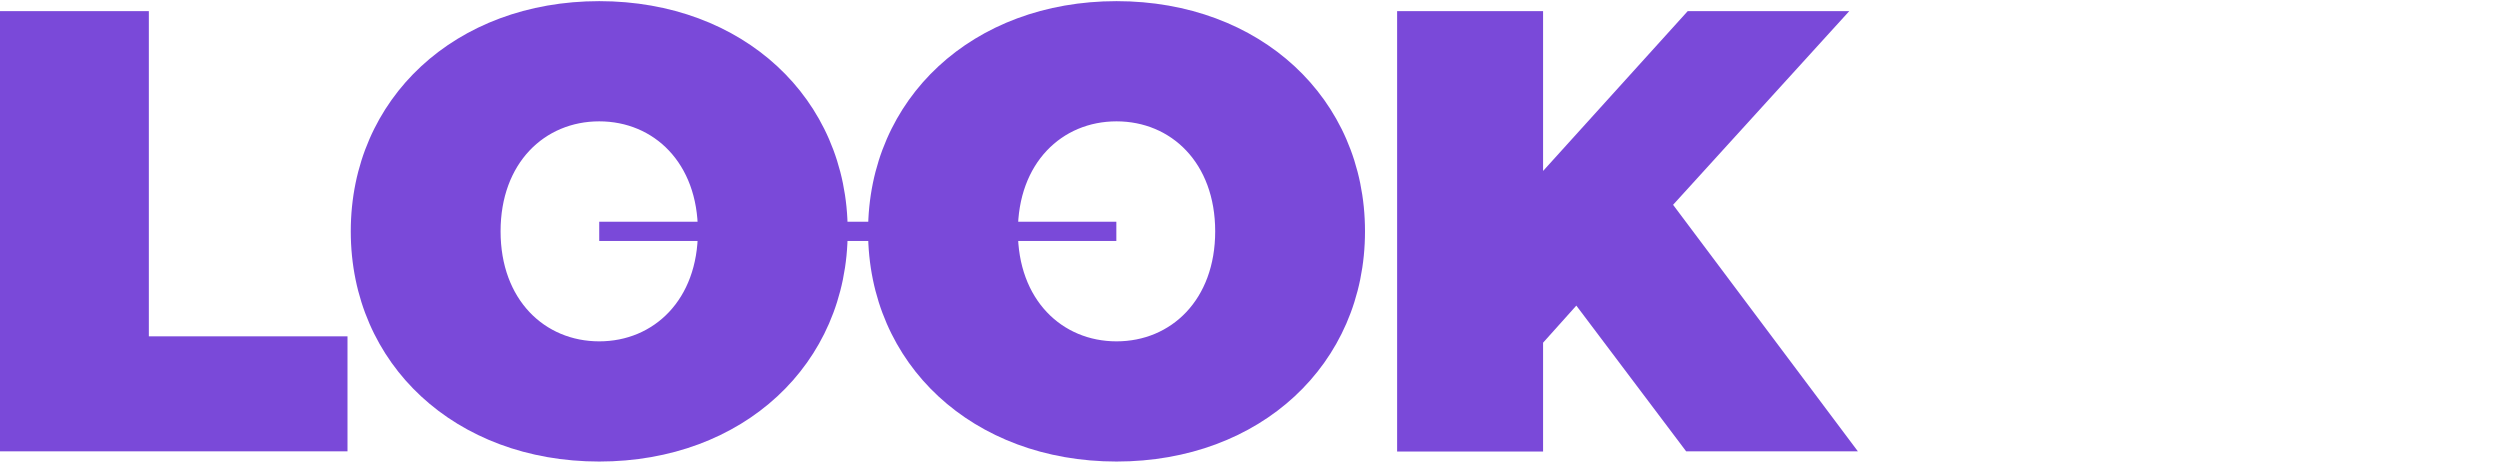
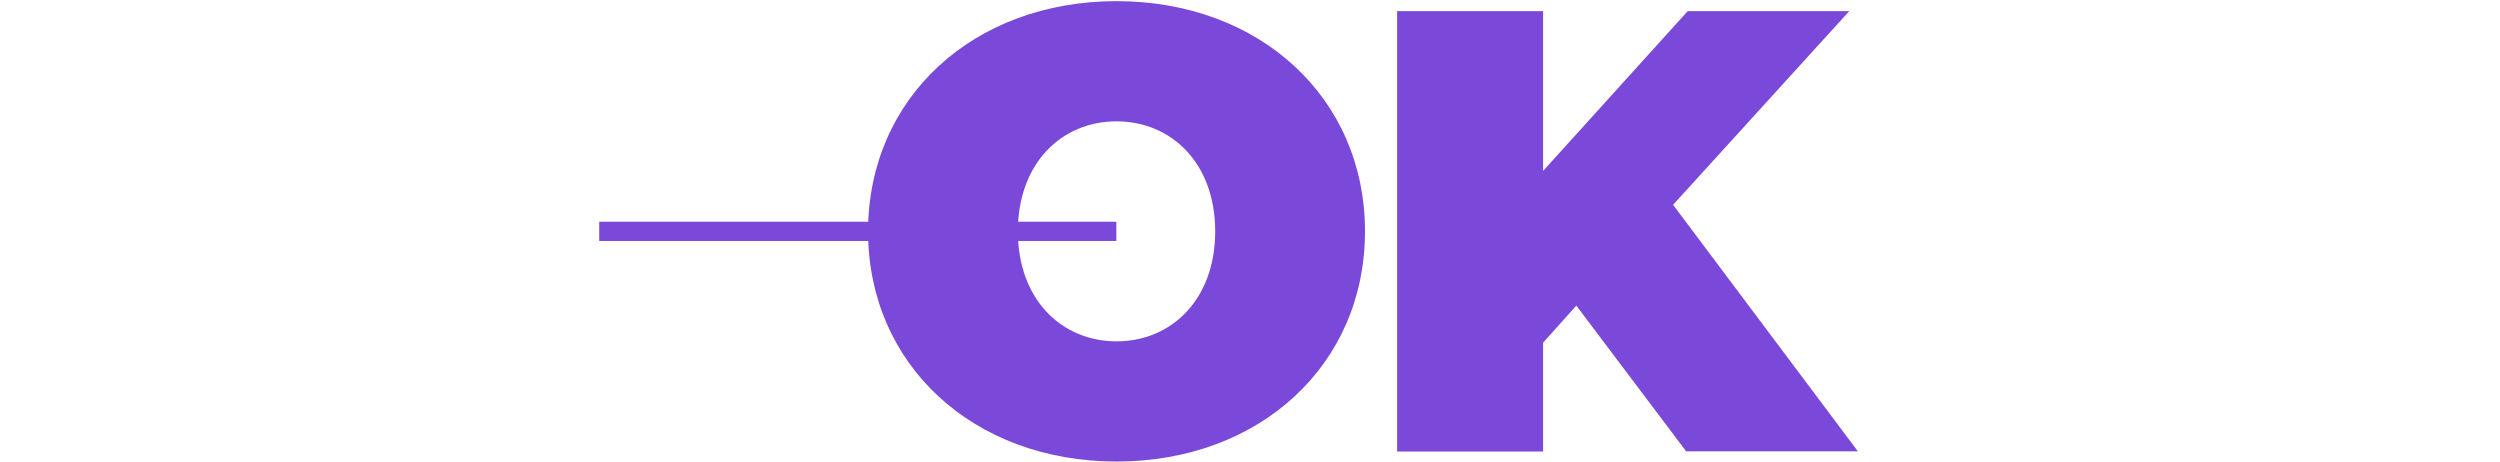
<svg xmlns="http://www.w3.org/2000/svg" id="Layer_2" version="1.1" viewBox="0 0 130 24">
  <defs>
    <style> .st0 { fill: #7a49d9; } .st1 { fill: none; stroke: #7a49d9; stroke-miterlimit: 10; } </style>
  </defs>
  <g id="Layer_1-2">
    <g>
-       <path class="st0" d="M0,.58h7.74v16.91h10.33v5.98H0V.58Z" />
-       <path class="st0" d="M18.24,12.03C18.24,5.1,23.7.06,31.16.06s12.92,5.04,12.92,11.97-5.46,11.97-12.92,11.97-12.92-5.04-12.92-11.97ZM36.29,12.03c0-3.56-2.29-5.72-5.13-5.72s-5.13,2.16-5.13,5.72,2.29,5.72,5.13,5.72,5.13-2.16,5.13-5.72Z" />
      <path class="st0" d="M45.14,12.03C45.14,5.1,50.6.06,58.06.06s12.92,5.04,12.92,11.97-5.46,11.97-12.92,11.97-12.92-5.04-12.92-11.97ZM63.19,12.03c0-3.56-2.29-5.72-5.13-5.72s-5.13,2.16-5.13,5.72,2.29,5.72,5.13,5.72,5.13-2.16,5.13-5.72Z" />
      <path class="st0" d="M81.97,15.89l-1.73,1.93v5.66h-7.59V.58h7.59v8.31l7.52-8.31h8.4l-9.16,10.07,9.61,12.82h-8.93l-5.72-7.59.01.01Z" />
    </g>
    <line class="st1" x1="31.16" y1="12.03" x2="58.05" y2="12.03" />
  </g>
</svg>